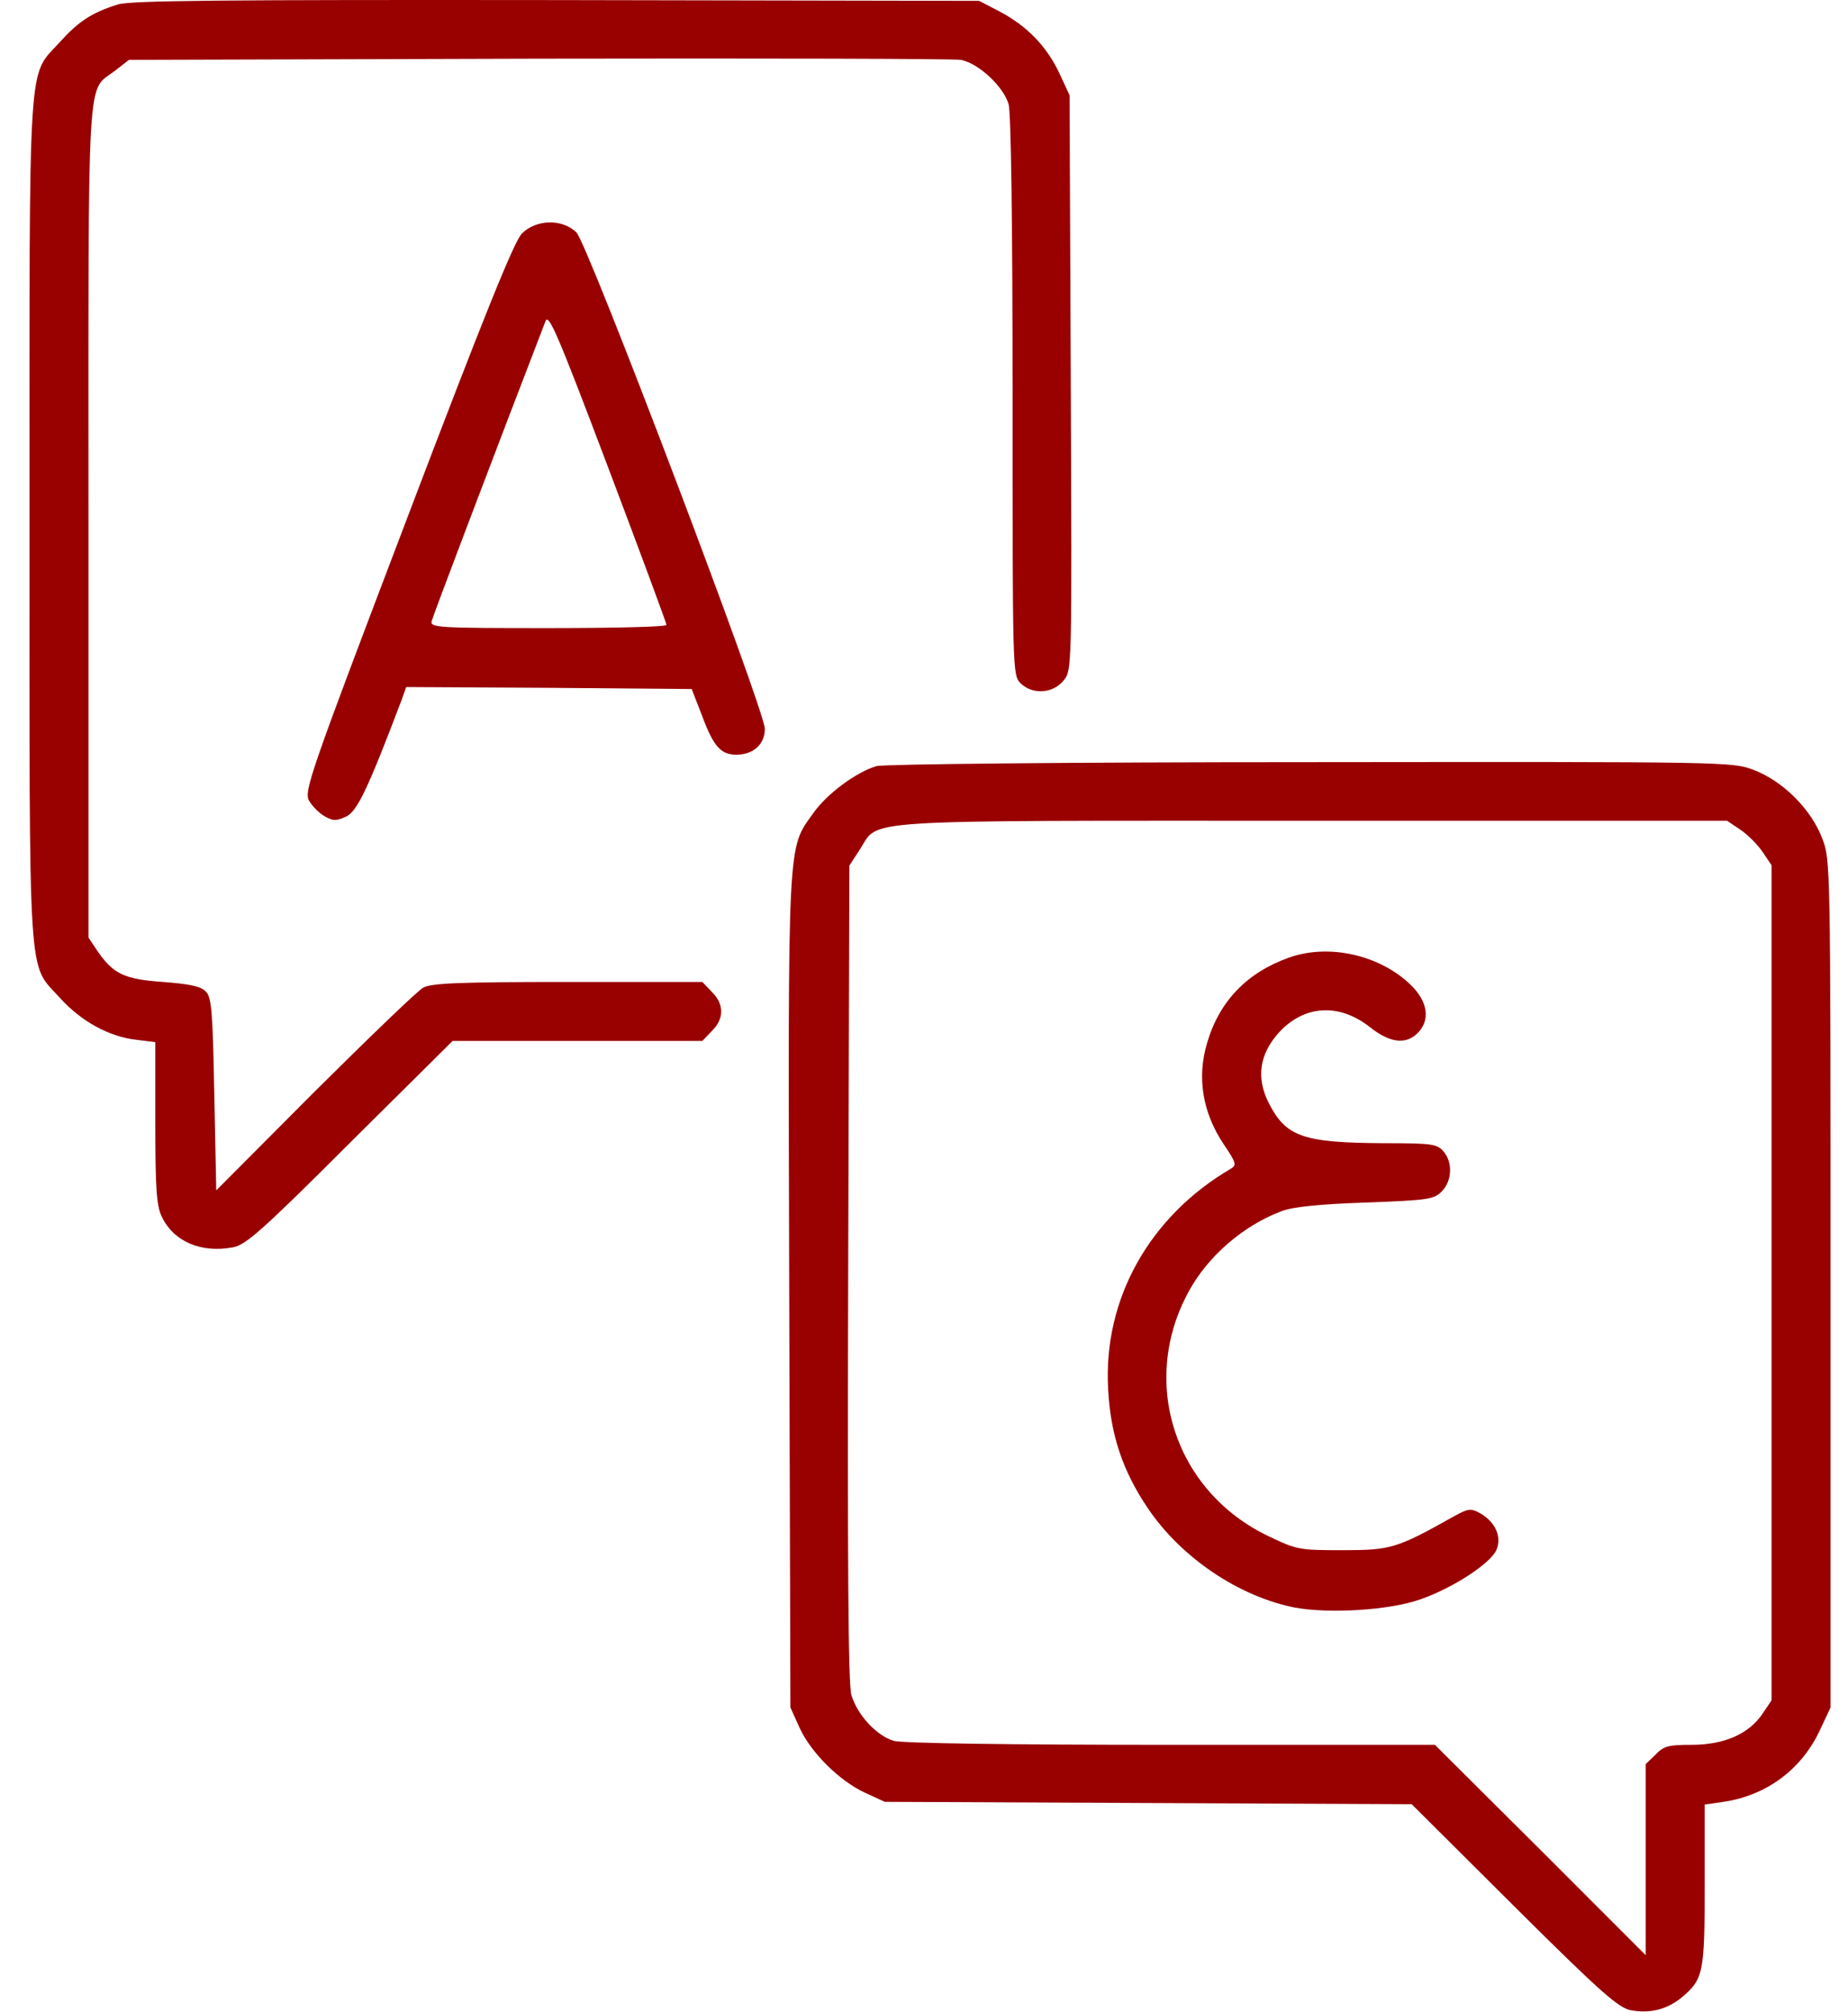
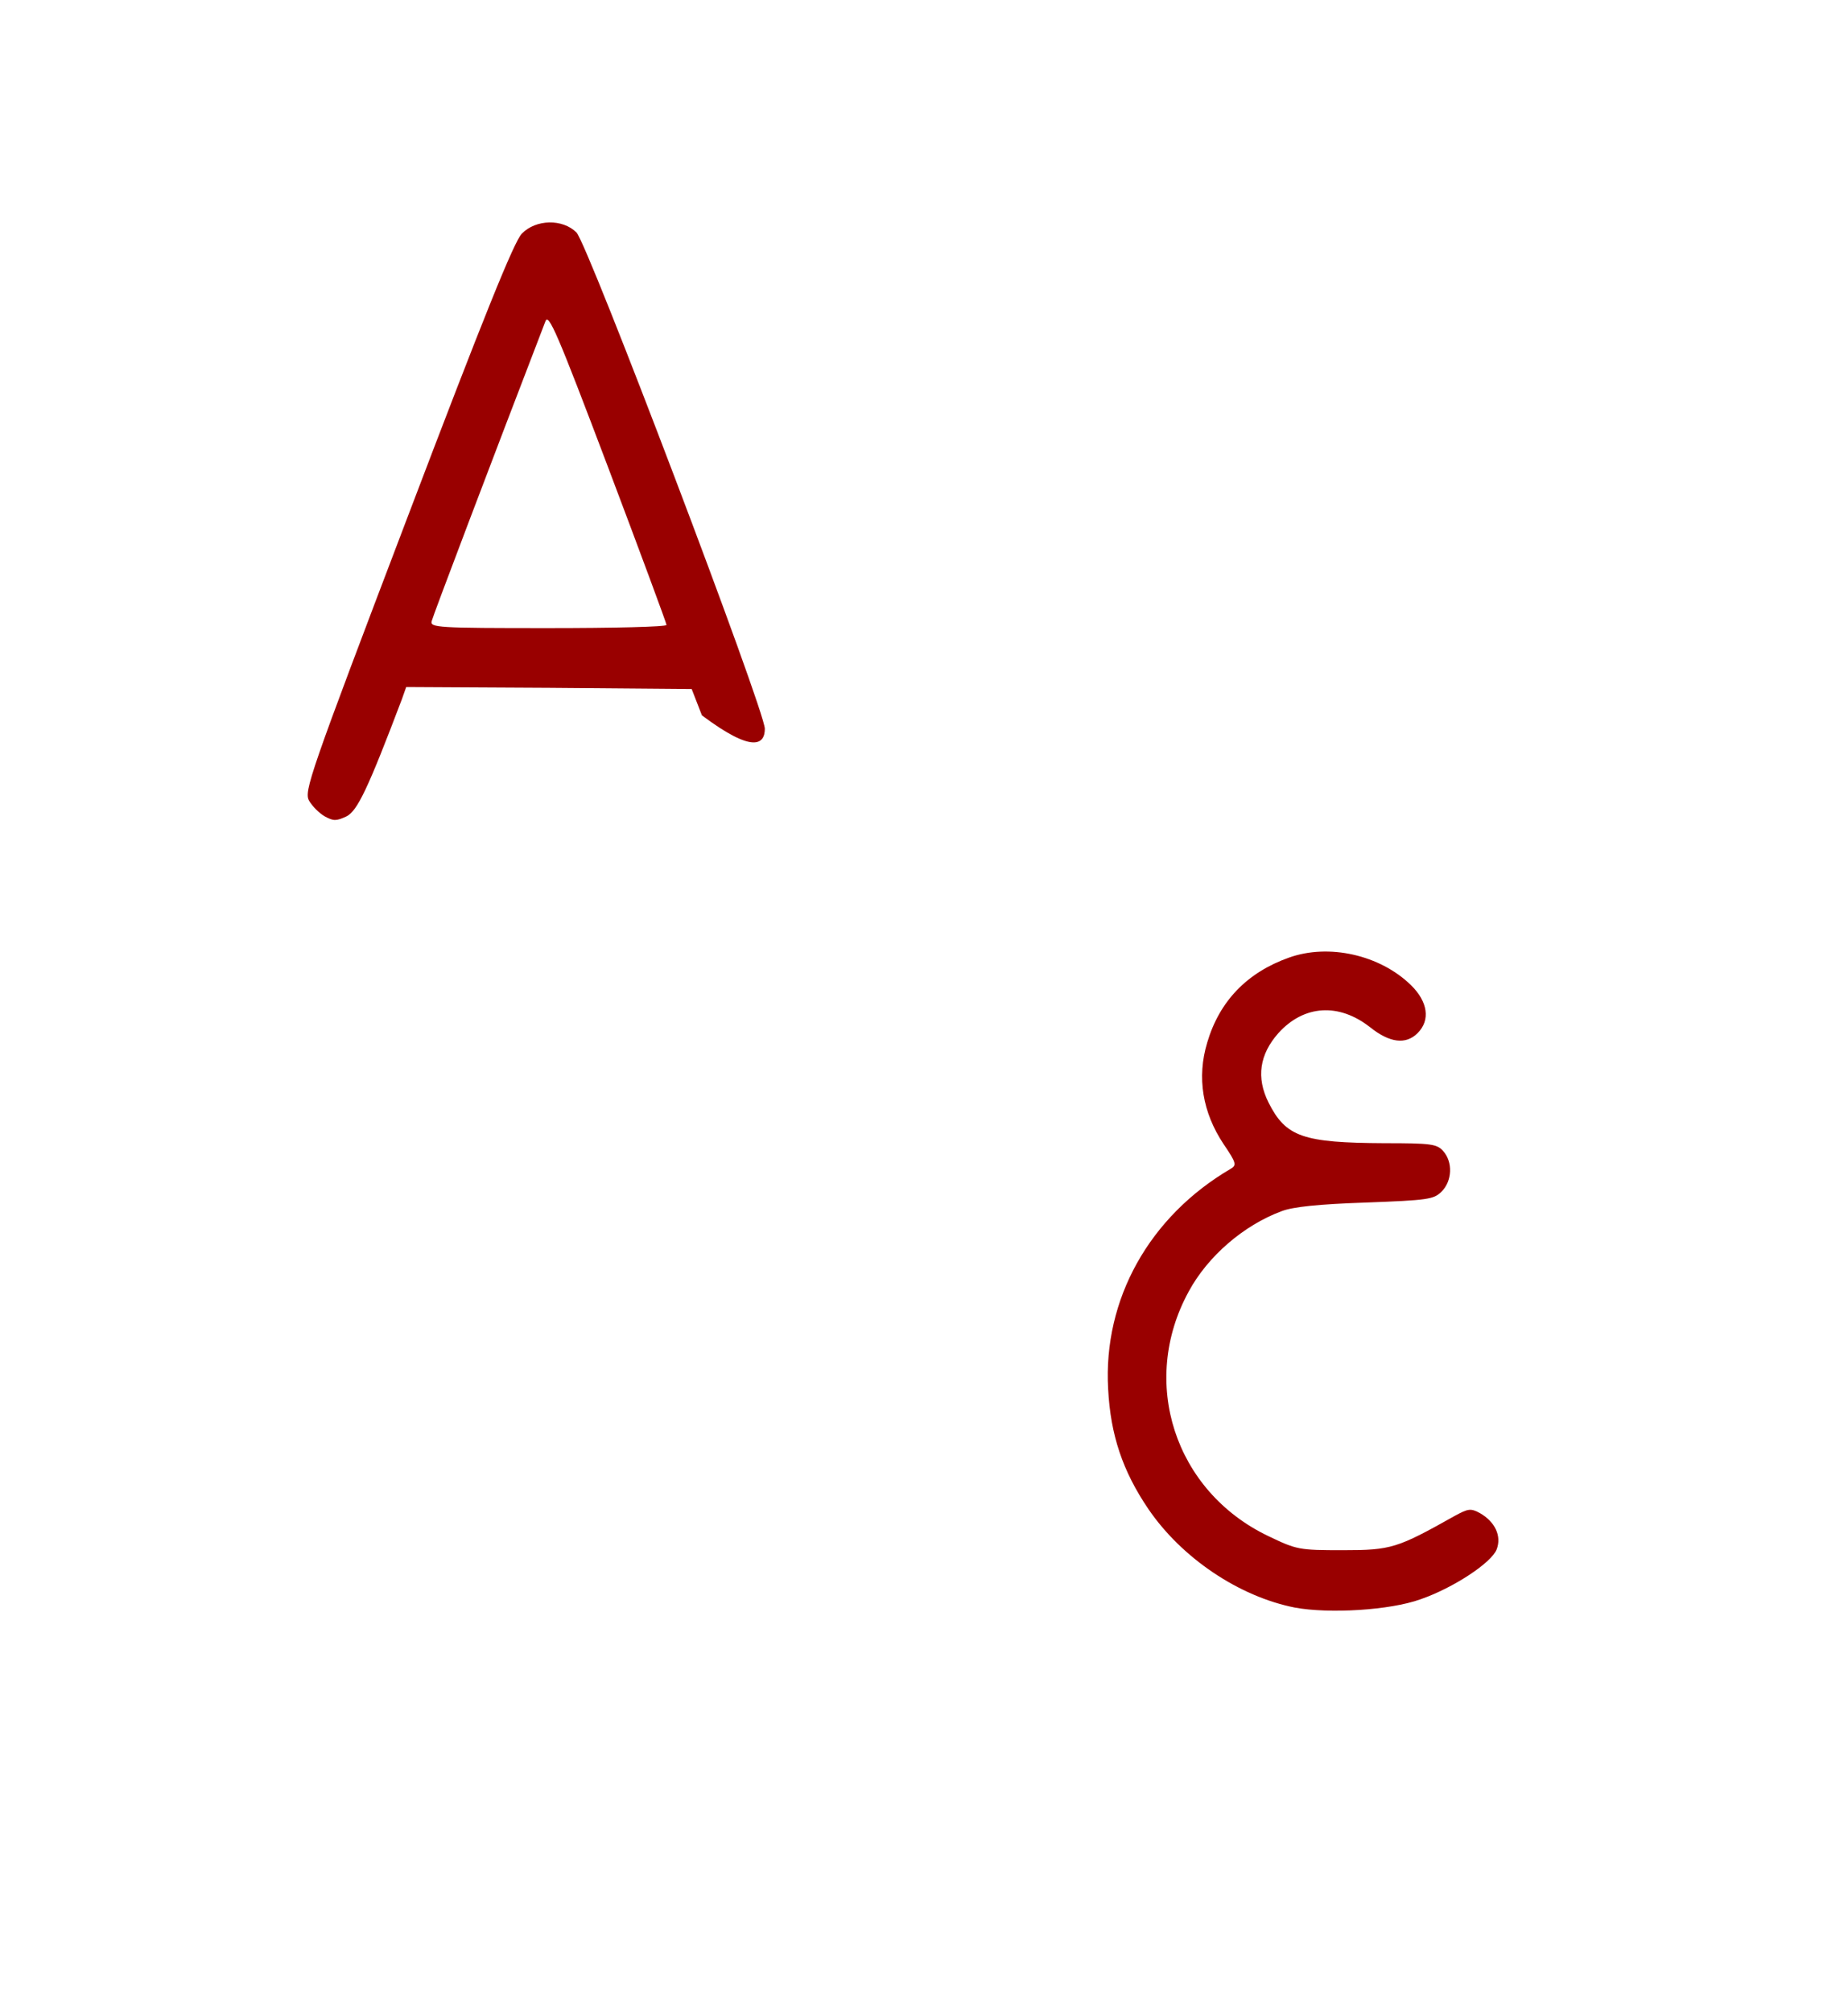
<svg xmlns="http://www.w3.org/2000/svg" width="45" height="49" viewBox="0 0 45 49" fill="none">
-   <path d="M2.872 0.108C2.231 0.309 1.915 0.519 1.455 1.027C0.67 1.898 0.718 1.113 0.718 12.661C0.718 24.21 0.67 23.424 1.455 24.296C1.972 24.87 2.652 25.244 3.313 25.32L3.782 25.378V27.331C3.782 28.94 3.811 29.352 3.935 29.62C4.222 30.233 4.893 30.52 5.668 30.376C5.984 30.319 6.377 29.974 8.522 27.829L11.021 25.349H14.057H17.102L17.331 25.11C17.638 24.813 17.638 24.449 17.331 24.152L17.102 23.913H13.836C11.184 23.913 10.523 23.942 10.312 24.047C10.169 24.123 8.981 25.273 7.66 26.584L5.266 28.988L5.218 26.642C5.18 24.602 5.151 24.277 5.008 24.143C4.893 24.018 4.605 23.961 3.973 23.913C3.025 23.846 2.757 23.721 2.365 23.147L2.154 22.831V12.69C2.154 1.448 2.106 2.253 2.796 1.726L3.14 1.458L13.109 1.429C18.596 1.419 23.221 1.429 23.393 1.458C23.824 1.534 24.437 2.109 24.561 2.54C24.619 2.77 24.657 5.384 24.657 9.664C24.657 16.319 24.657 16.444 24.848 16.635C25.136 16.923 25.643 16.894 25.902 16.568C26.103 16.319 26.103 16.3 26.074 9.319L26.045 2.32L25.796 1.783C25.49 1.132 25.011 0.634 24.341 0.28L23.843 0.021L13.549 0.002C5.419 -0.007 3.179 0.012 2.872 0.108Z" fill="#990000" />
-   <path d="M12.706 5.69C12.515 5.891 11.787 7.691 9.92 12.604C7.526 18.895 7.401 19.268 7.526 19.498C7.602 19.632 7.775 19.805 7.909 19.881C8.12 19.996 8.187 19.996 8.436 19.881C8.704 19.747 8.962 19.201 9.786 17.028L9.891 16.731L13.367 16.75L16.843 16.779L17.092 17.42C17.379 18.196 17.561 18.387 17.954 18.378C18.356 18.368 18.624 18.119 18.624 17.746C18.624 17.296 14.315 5.939 14.037 5.661C13.702 5.326 13.051 5.336 12.706 5.69ZM16.23 15.218C16.23 15.266 14.928 15.295 13.348 15.295C10.648 15.295 10.466 15.285 10.513 15.122C10.542 14.998 11.988 11.187 13.281 7.826C13.357 7.615 13.568 8.103 14.803 11.368C15.589 13.447 16.23 15.18 16.23 15.218Z" fill="#990000" />
-   <path d="M21.344 18.656C20.855 18.799 20.137 19.326 19.802 19.805C19.17 20.686 19.189 20.312 19.218 31.487L19.247 41.58L19.467 42.068C19.745 42.681 20.444 43.371 21.066 43.658L21.545 43.878L27.961 43.907L34.376 43.936L36.866 46.416C38.982 48.522 39.413 48.896 39.71 48.953C40.179 49.039 40.591 48.934 40.945 48.647C41.481 48.197 41.51 48.044 41.51 45.908V43.945L41.97 43.878C43.004 43.725 43.856 43.102 44.306 42.154L44.575 41.58V31.267C44.575 21.04 44.575 20.944 44.373 20.418C44.105 19.709 43.416 19.02 42.707 18.751C42.181 18.55 42.094 18.55 31.906 18.56C26.065 18.56 21.507 18.608 21.344 18.656ZM42.382 20.207C42.554 20.322 42.803 20.571 42.918 20.743L43.138 21.069V31.238V41.408L42.918 41.733C42.592 42.221 41.989 42.49 41.194 42.49C40.629 42.49 40.514 42.518 40.313 42.729L40.074 42.959V45.286V47.613L37.508 45.046L34.941 42.49H28.535C24.475 42.49 21.995 42.451 21.765 42.394C21.344 42.269 20.875 41.762 20.731 41.273C20.654 41.015 20.635 37.97 20.654 30.989L20.683 21.078L20.932 20.695C21.43 19.939 20.616 19.987 31.944 19.987H42.056L42.382 20.207Z" fill="#990000" />
+   <path d="M12.706 5.69C12.515 5.891 11.787 7.691 9.92 12.604C7.526 18.895 7.401 19.268 7.526 19.498C7.602 19.632 7.775 19.805 7.909 19.881C8.12 19.996 8.187 19.996 8.436 19.881C8.704 19.747 8.962 19.201 9.786 17.028L9.891 16.731L13.367 16.75L16.843 16.779L17.092 17.42C18.356 18.368 18.624 18.119 18.624 17.746C18.624 17.296 14.315 5.939 14.037 5.661C13.702 5.326 13.051 5.336 12.706 5.69ZM16.23 15.218C16.23 15.266 14.928 15.295 13.348 15.295C10.648 15.295 10.466 15.285 10.513 15.122C10.542 14.998 11.988 11.187 13.281 7.826C13.357 7.615 13.568 8.103 14.803 11.368C15.589 13.447 16.23 15.18 16.23 15.218Z" fill="#990000" />
  <path d="M31.389 23.319C30.364 23.683 29.694 24.382 29.397 25.387C29.139 26.24 29.282 27.092 29.799 27.867C30.106 28.318 30.115 28.375 29.971 28.461C27.989 29.62 26.859 31.64 26.984 33.824C27.041 34.944 27.338 35.825 27.961 36.744C28.775 37.941 30.173 38.88 31.532 39.148C32.365 39.301 33.84 39.215 34.587 38.947C35.391 38.669 36.32 38.056 36.445 37.73C36.569 37.405 36.406 37.06 36.042 36.85C35.813 36.725 35.755 36.735 35.42 36.917C34.022 37.702 33.878 37.75 32.701 37.75C31.628 37.75 31.58 37.74 30.881 37.405C28.602 36.313 27.74 33.651 28.947 31.449C29.407 30.597 30.278 29.84 31.207 29.495C31.475 29.39 32.107 29.323 33.246 29.285C34.779 29.227 34.913 29.208 35.104 29.017C35.363 28.758 35.382 28.298 35.142 28.03C34.989 27.858 34.846 27.839 33.716 27.839C31.724 27.829 31.312 27.686 30.891 26.852C30.584 26.24 30.671 25.675 31.13 25.158C31.753 24.468 32.605 24.42 33.361 25.014C33.84 25.397 34.233 25.445 34.52 25.158C34.836 24.842 34.769 24.392 34.357 23.989C33.601 23.252 32.356 22.974 31.389 23.319Z" fill="#990000" />
</svg>